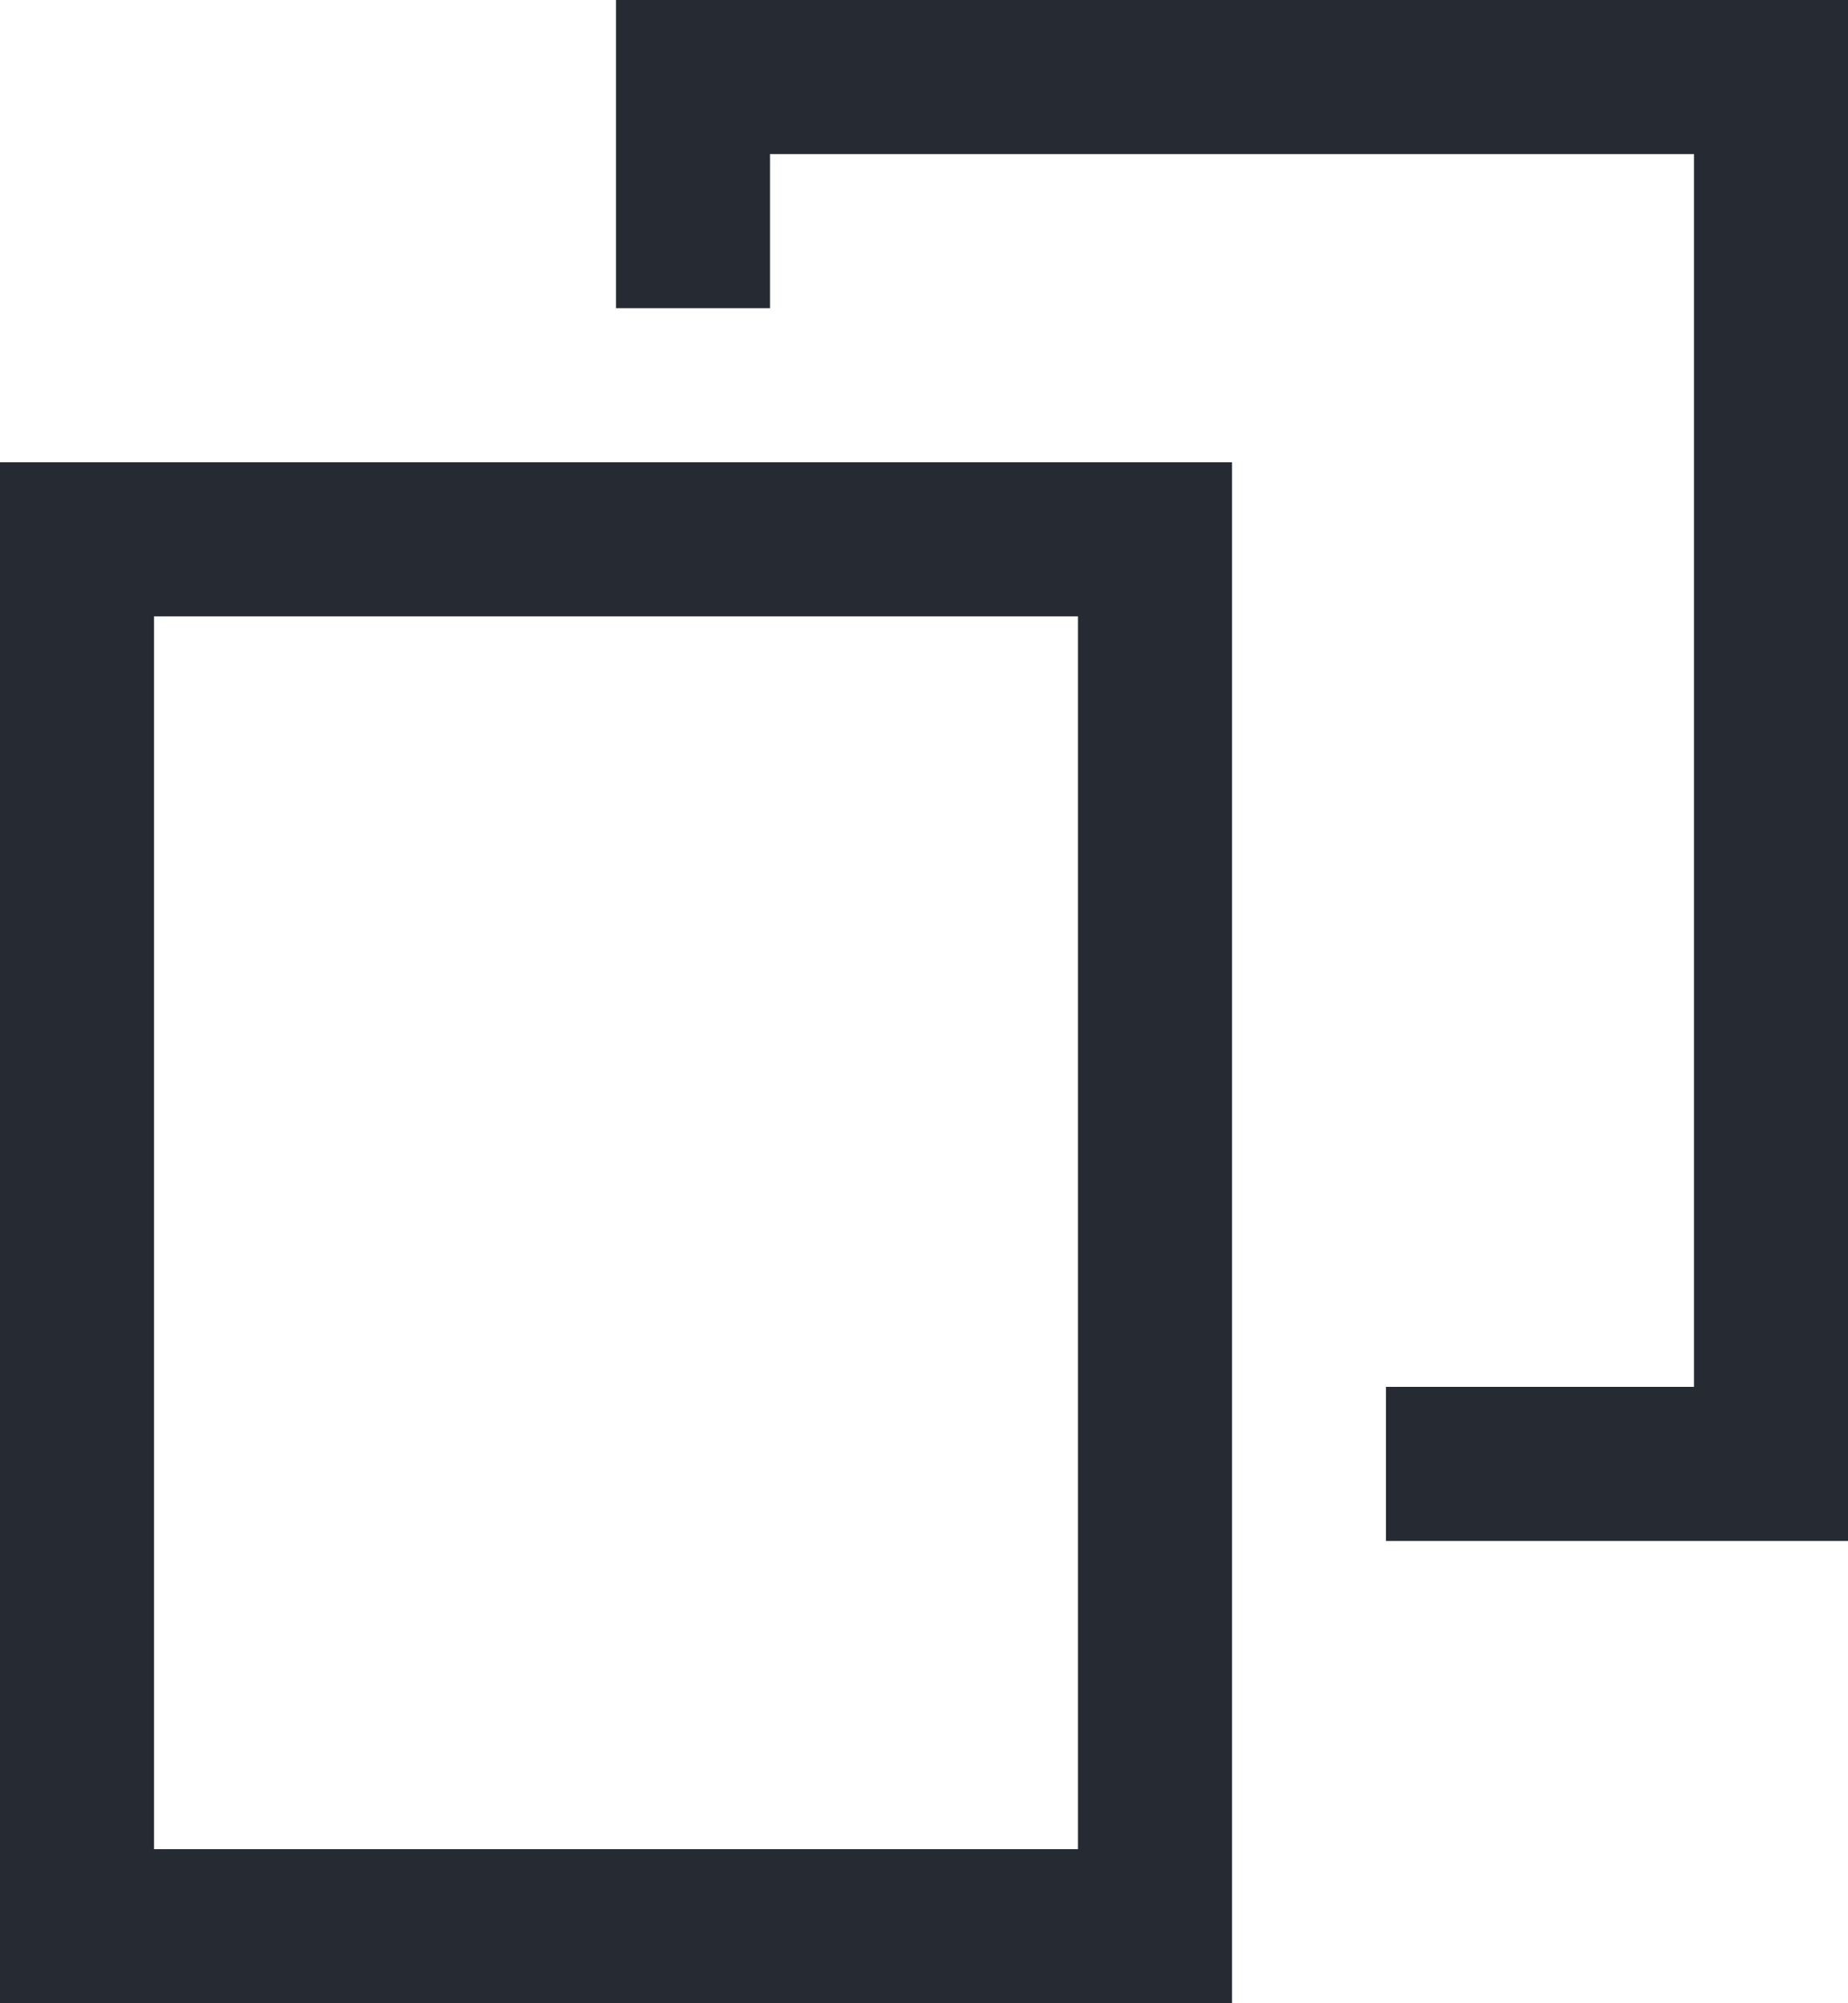
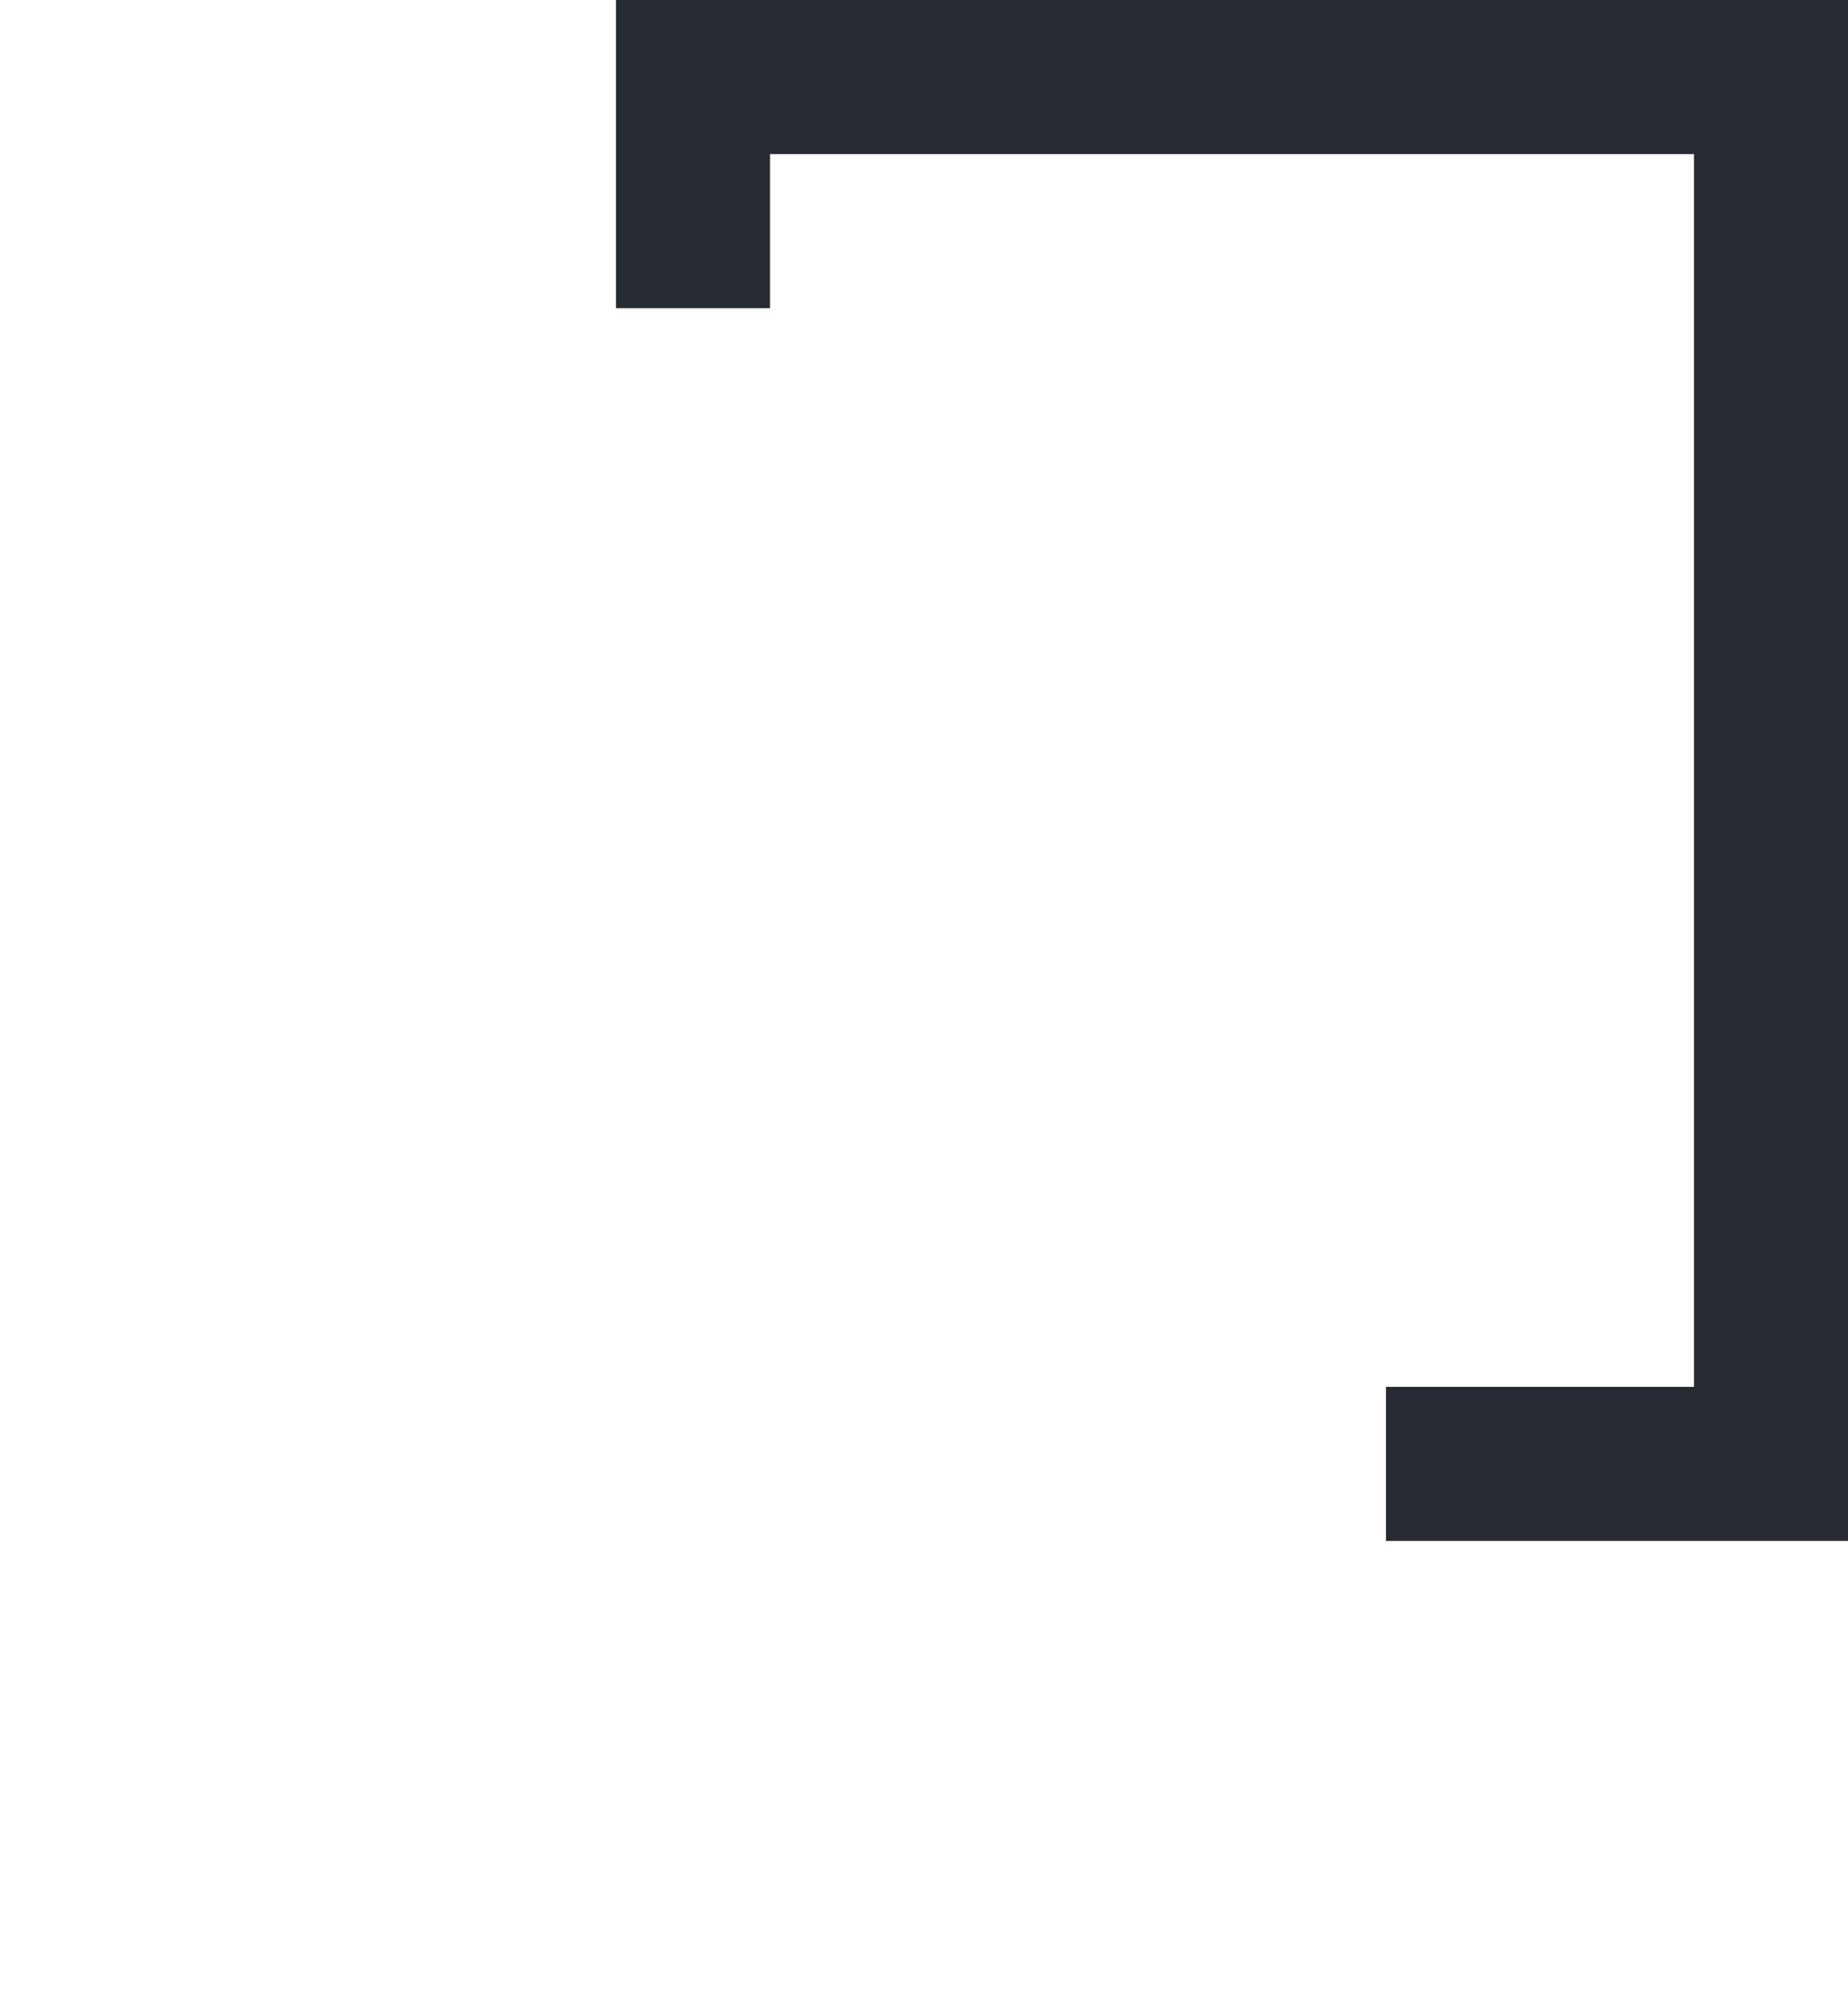
<svg xmlns="http://www.w3.org/2000/svg" width="12" height="13" viewBox="0 0 12 13" fill="none">
  <path d="M4 2V0H12V10H9V9H11V1H5V2H4Z" fill="#262A33" />
-   <path fill-rule="evenodd" clip-rule="evenodd" d="M0 3V13H8V3H0ZM7 4V12H1V4H7Z" fill="#262A33" />
</svg>